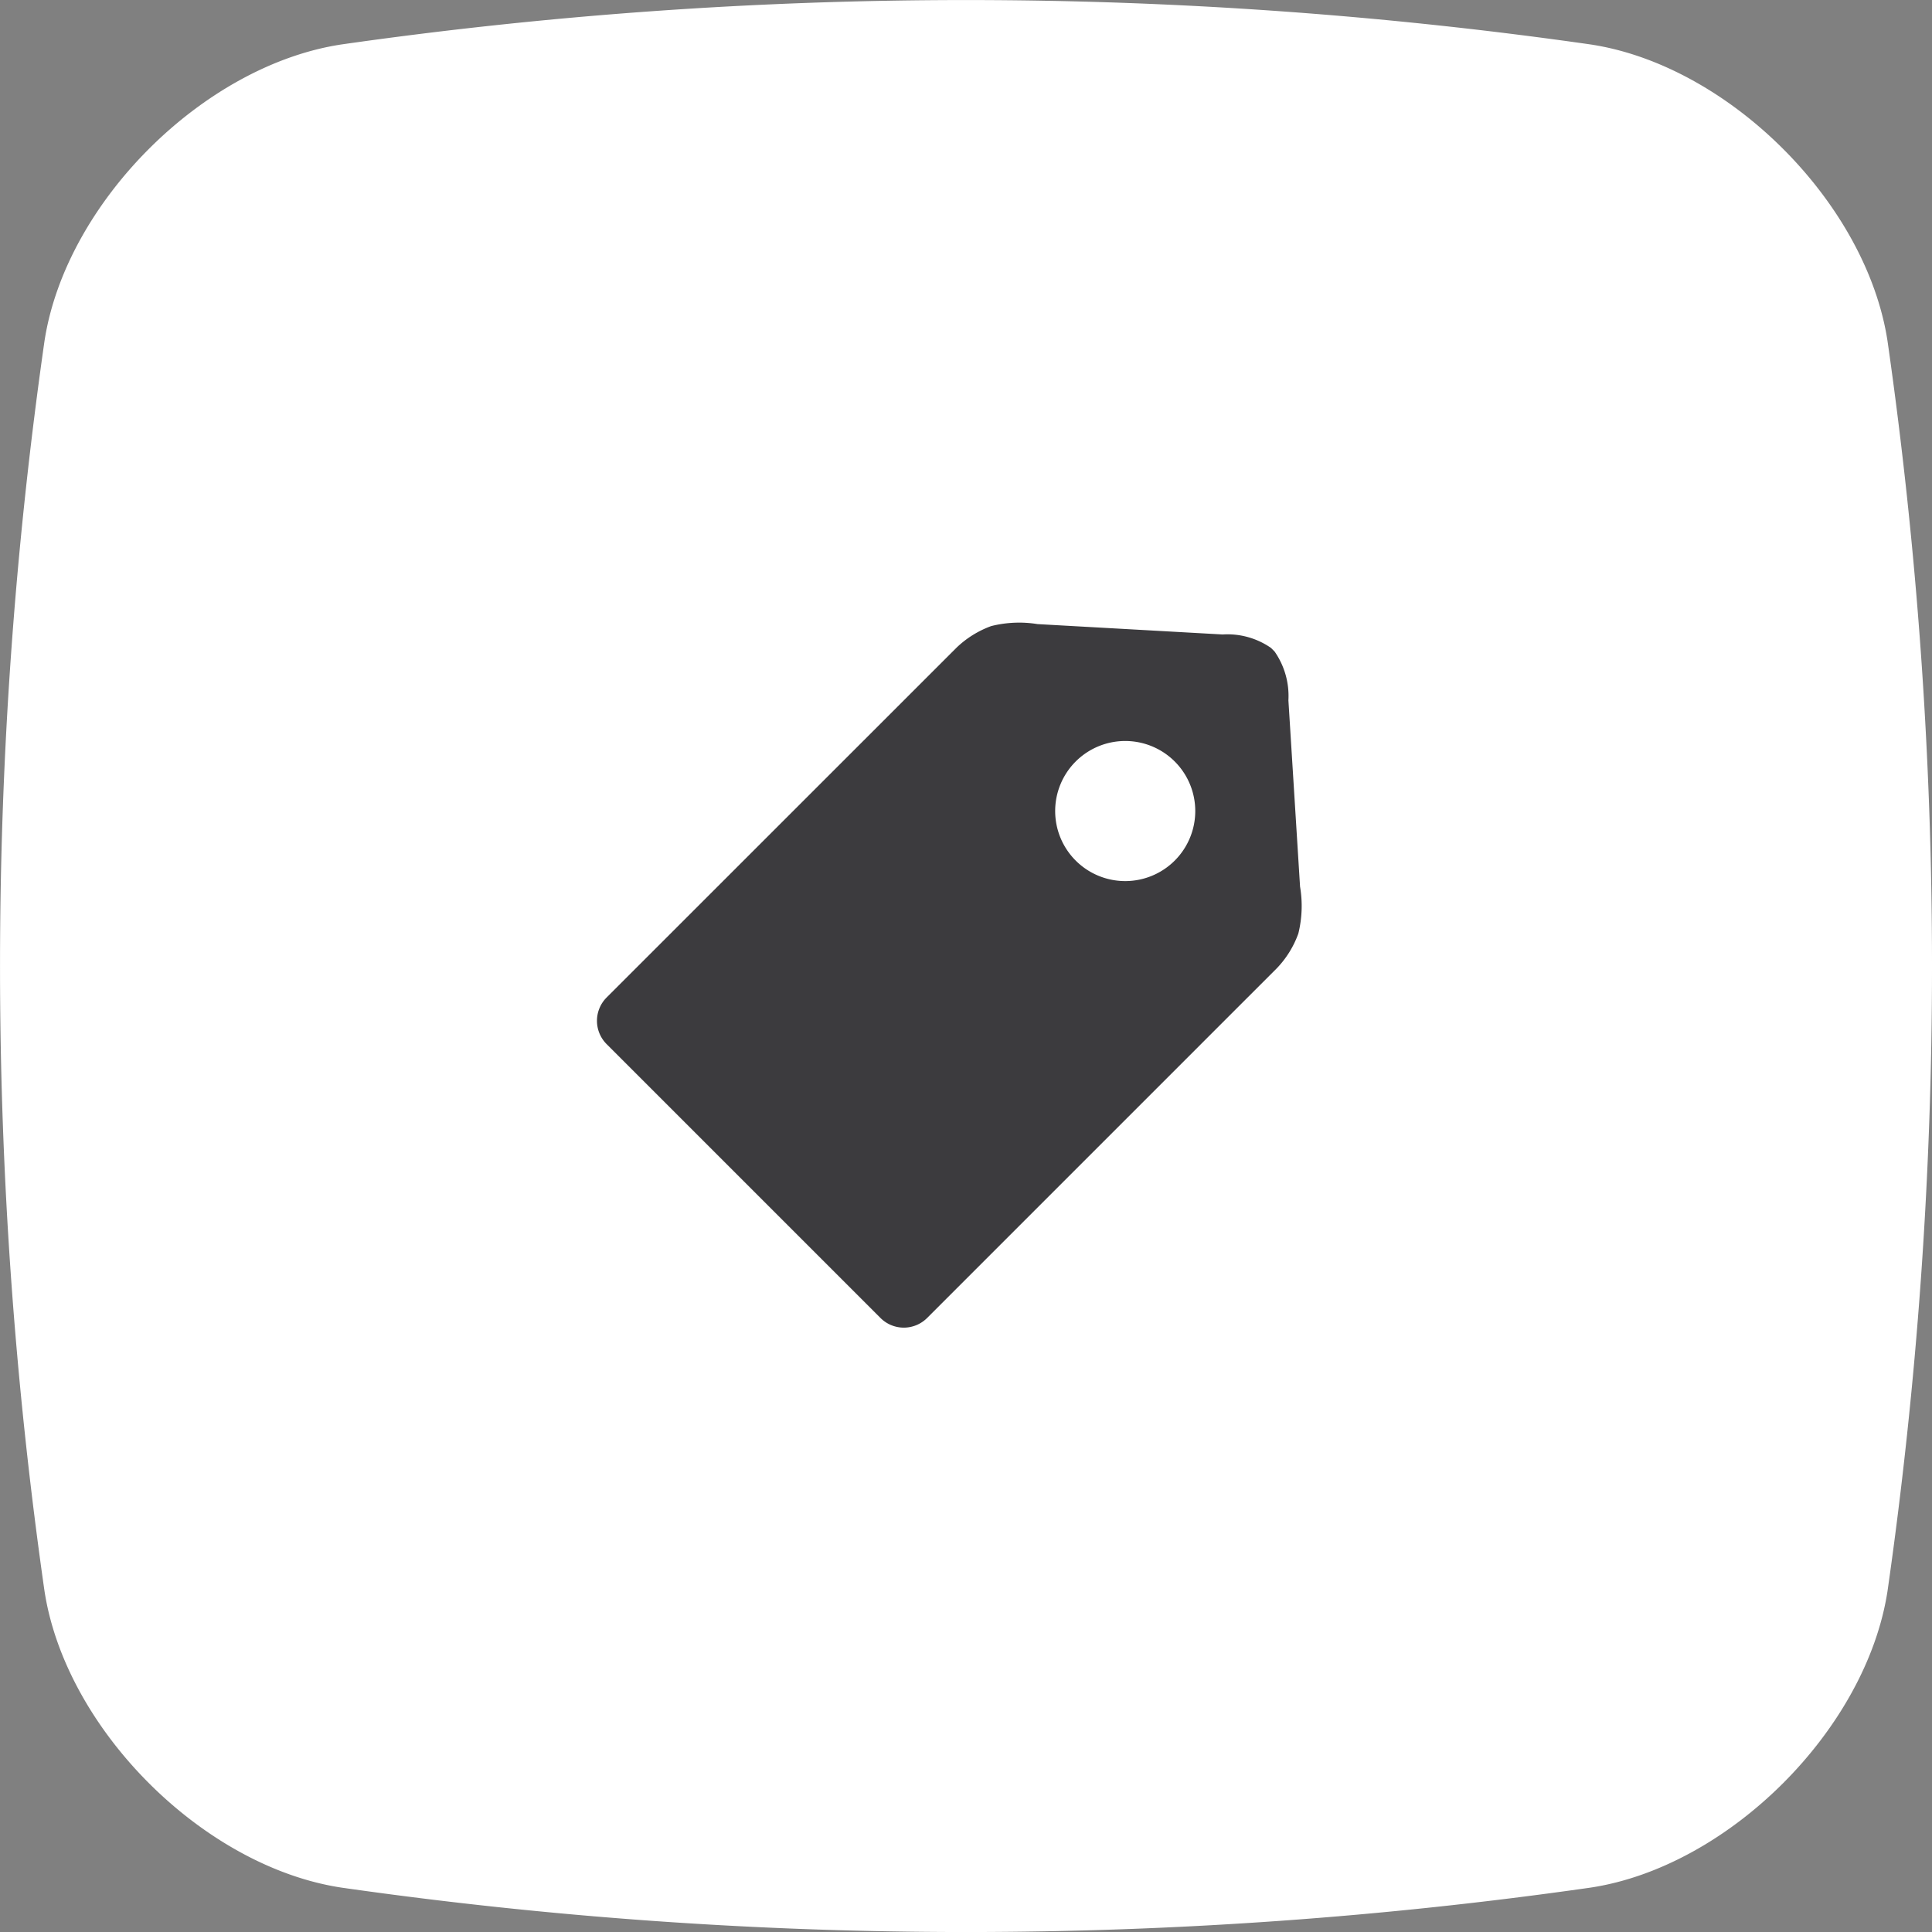
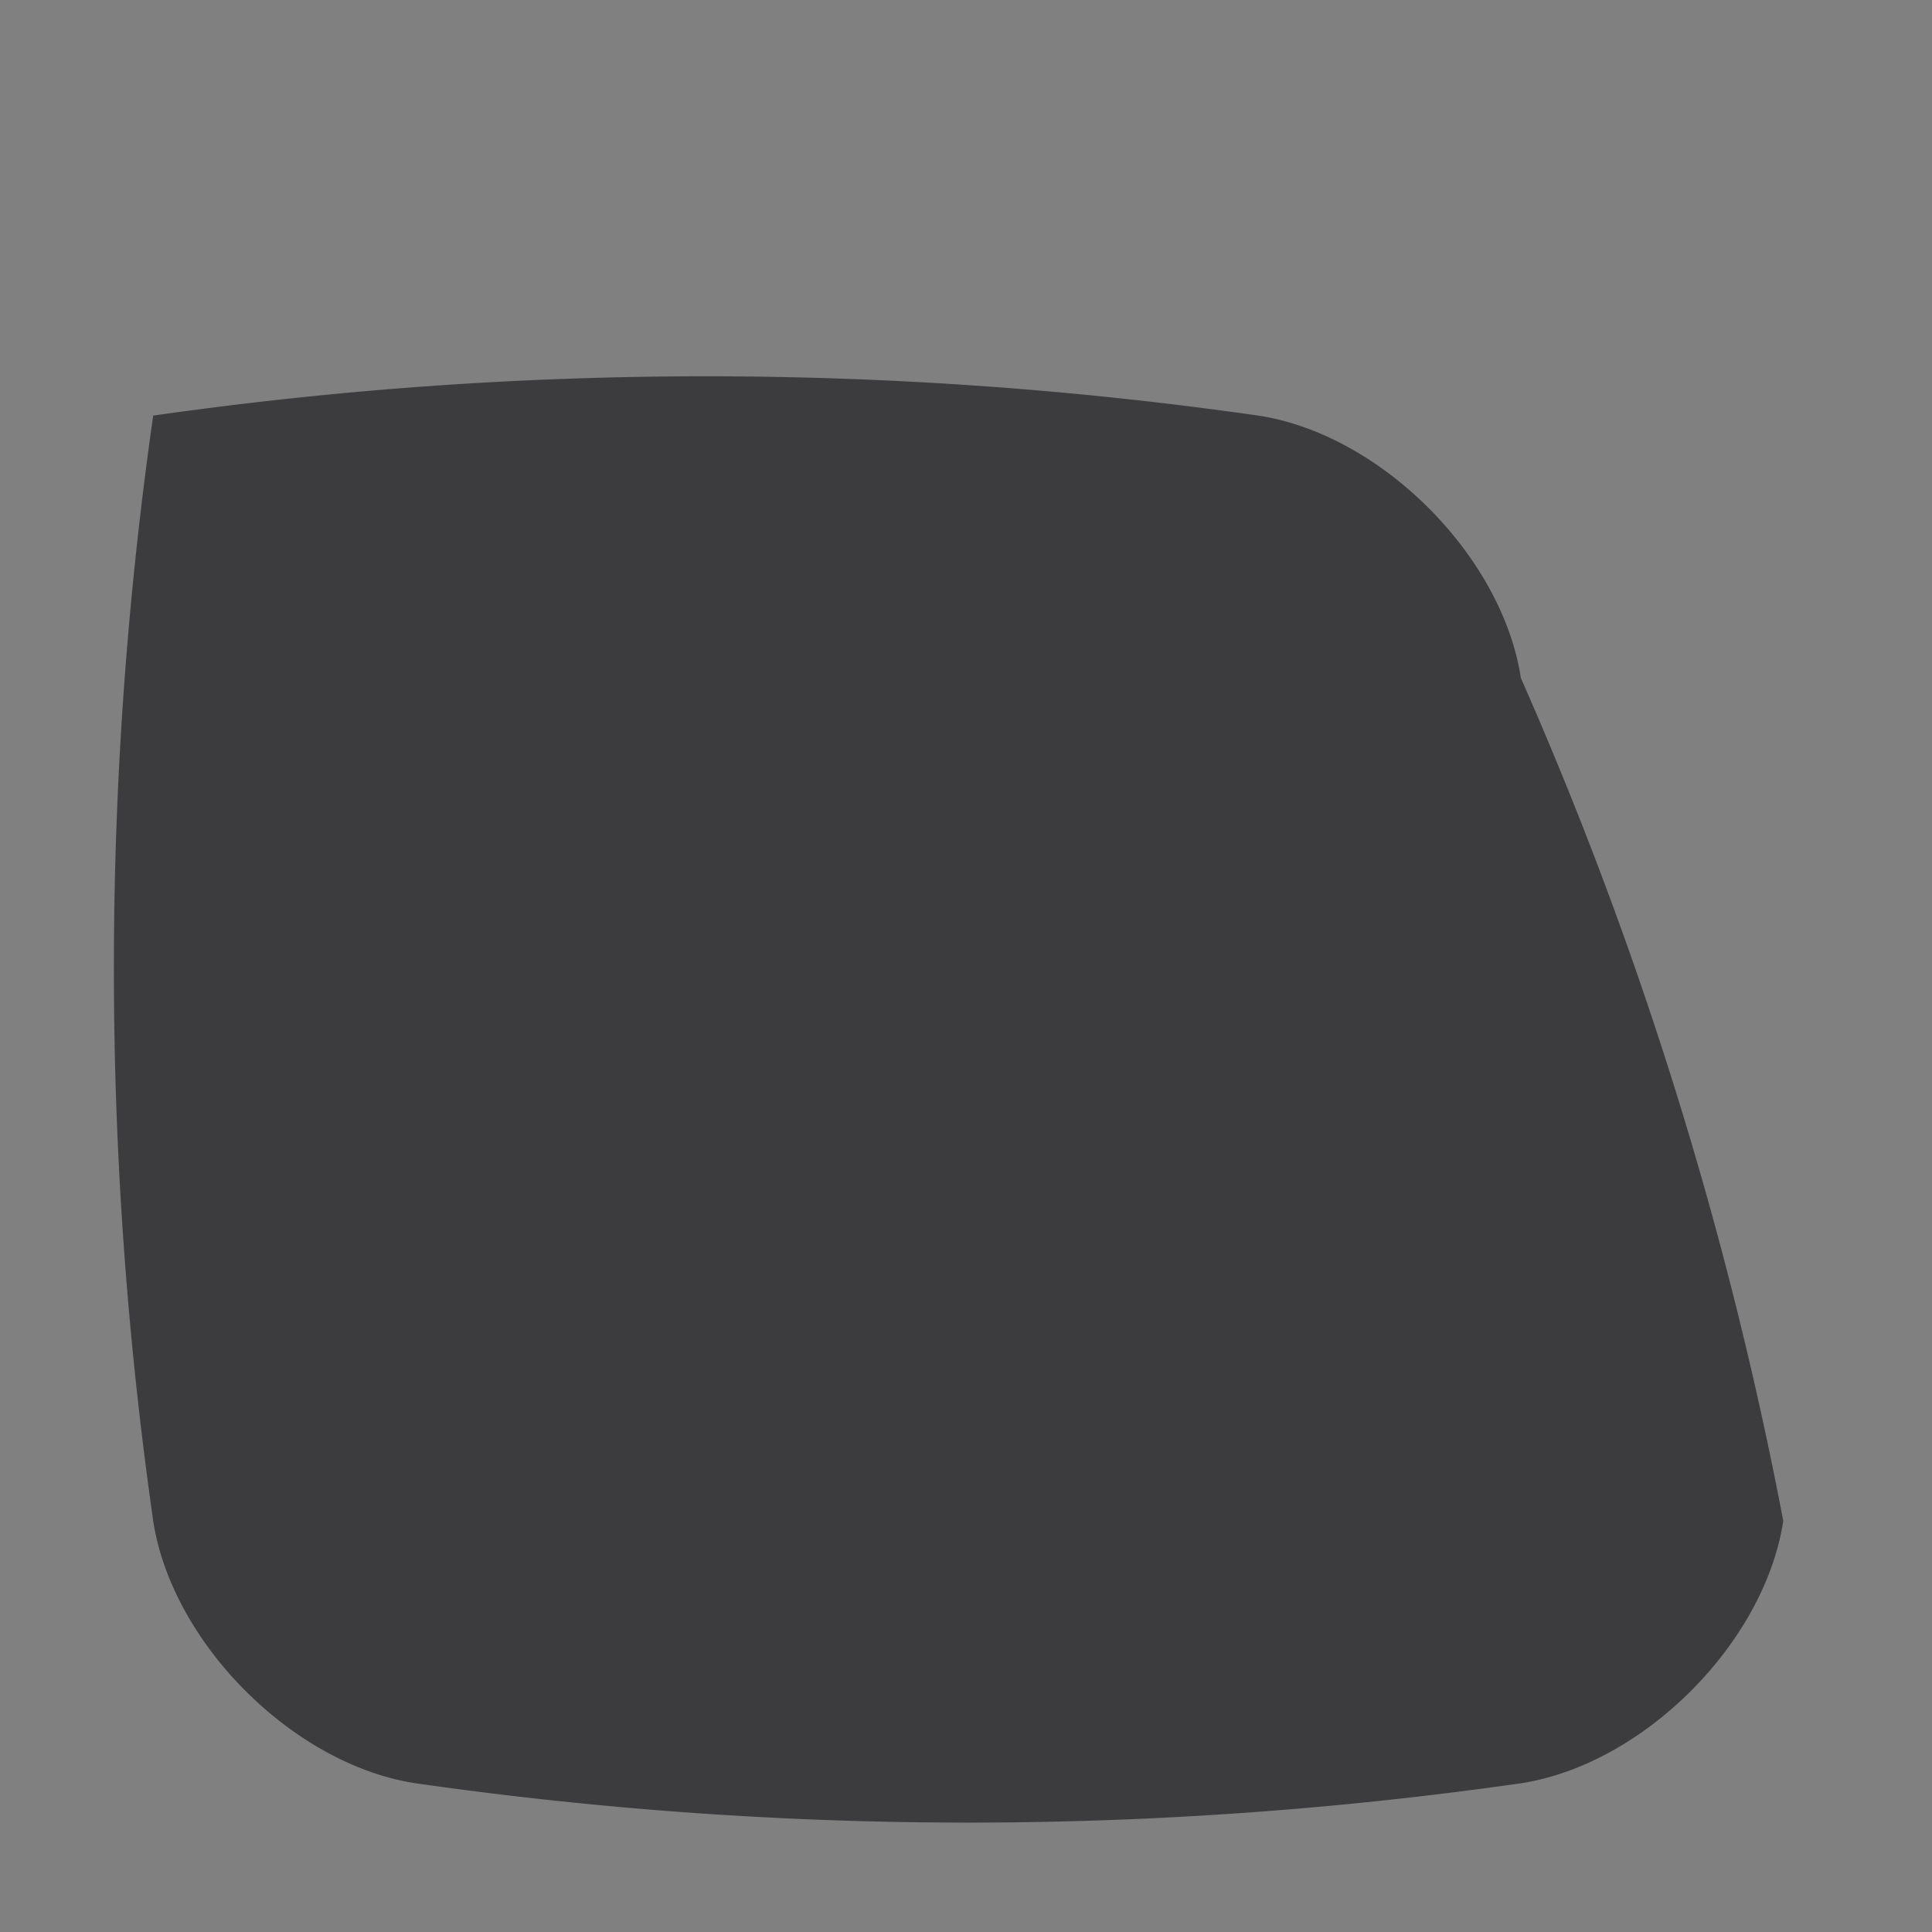
<svg xmlns="http://www.w3.org/2000/svg" width="90" height="90" viewBox="0 0 90 90">
  <rect x="0" y="0" width="90" height="90" fill="#808080" stroke="none" />
  <g id="Icon_08" transform="translate(-108.496 -284.206)">
-     <path id="RoundedBox" d="M189.956,149.733c-.871,5.7-6.527,11.352-12.223,12.223a181.806,181.806,0,0,1-51.488,0c-5.7-.871-11.352-6.527-12.223-12.223a181.835,181.835,0,0,1,0-51.488c.871-5.7,6.527-11.352,12.223-12.223a181.822,181.822,0,0,1,51.488,0c5.7.871,11.352,6.527,12.223,12.223A181.8,181.8,0,0,1,189.956,149.733Z" transform="translate(1.611 205.322)" fill="#3c3b3e" fill-rule="evenodd" />
-     <path id="Samsung_Icon_08" d="M200.119,572.3c-.985,6.441-7.38,12.836-13.82,13.82a205.568,205.568,0,0,1-58.217,0c-6.441-.985-12.836-7.38-13.82-13.82a205.6,205.6,0,0,1,0-58.217c.985-6.441,7.38-12.836,13.82-13.82a205.6,205.6,0,0,1,58.217,0c6.441.985,12.836,7.38,13.82,13.82A205.565,205.565,0,0,1,200.119,572.3Zm-27.367-32.8-.543-8.686a3.619,3.619,0,0,0-.644-2.274l-.168-.168a3.56,3.56,0,0,0-2.254-.626l-8.62-.483a5.351,5.351,0,0,0-2.158.092,4.6,4.6,0,0,0-1.622,1.012l-16.294,16.29a1.536,1.536,0,0,0,0,2.172l12.758,12.758a1.536,1.536,0,0,0,2.171,0L171.665,543.3a4.554,4.554,0,0,0,1.008-1.627,5.391,5.391,0,0,0,.08-2.173ZM162.3,538.279a3.263,3.263,0,1,1,4.614,0A3.263,3.263,0,0,1,162.3,538.279Z" transform="translate(-3.694 -213.984)" fill="#fff" fill-rule="evenodd" />
+     <path id="RoundedBox" d="M189.956,149.733c-.871,5.7-6.527,11.352-12.223,12.223a181.806,181.806,0,0,1-51.488,0c-5.7-.871-11.352-6.527-12.223-12.223a181.835,181.835,0,0,1,0-51.488a181.822,181.822,0,0,1,51.488,0c5.7.871,11.352,6.527,12.223,12.223A181.8,181.8,0,0,1,189.956,149.733Z" transform="translate(1.611 205.322)" fill="#3c3b3e" fill-rule="evenodd" />
  </g>
</svg>